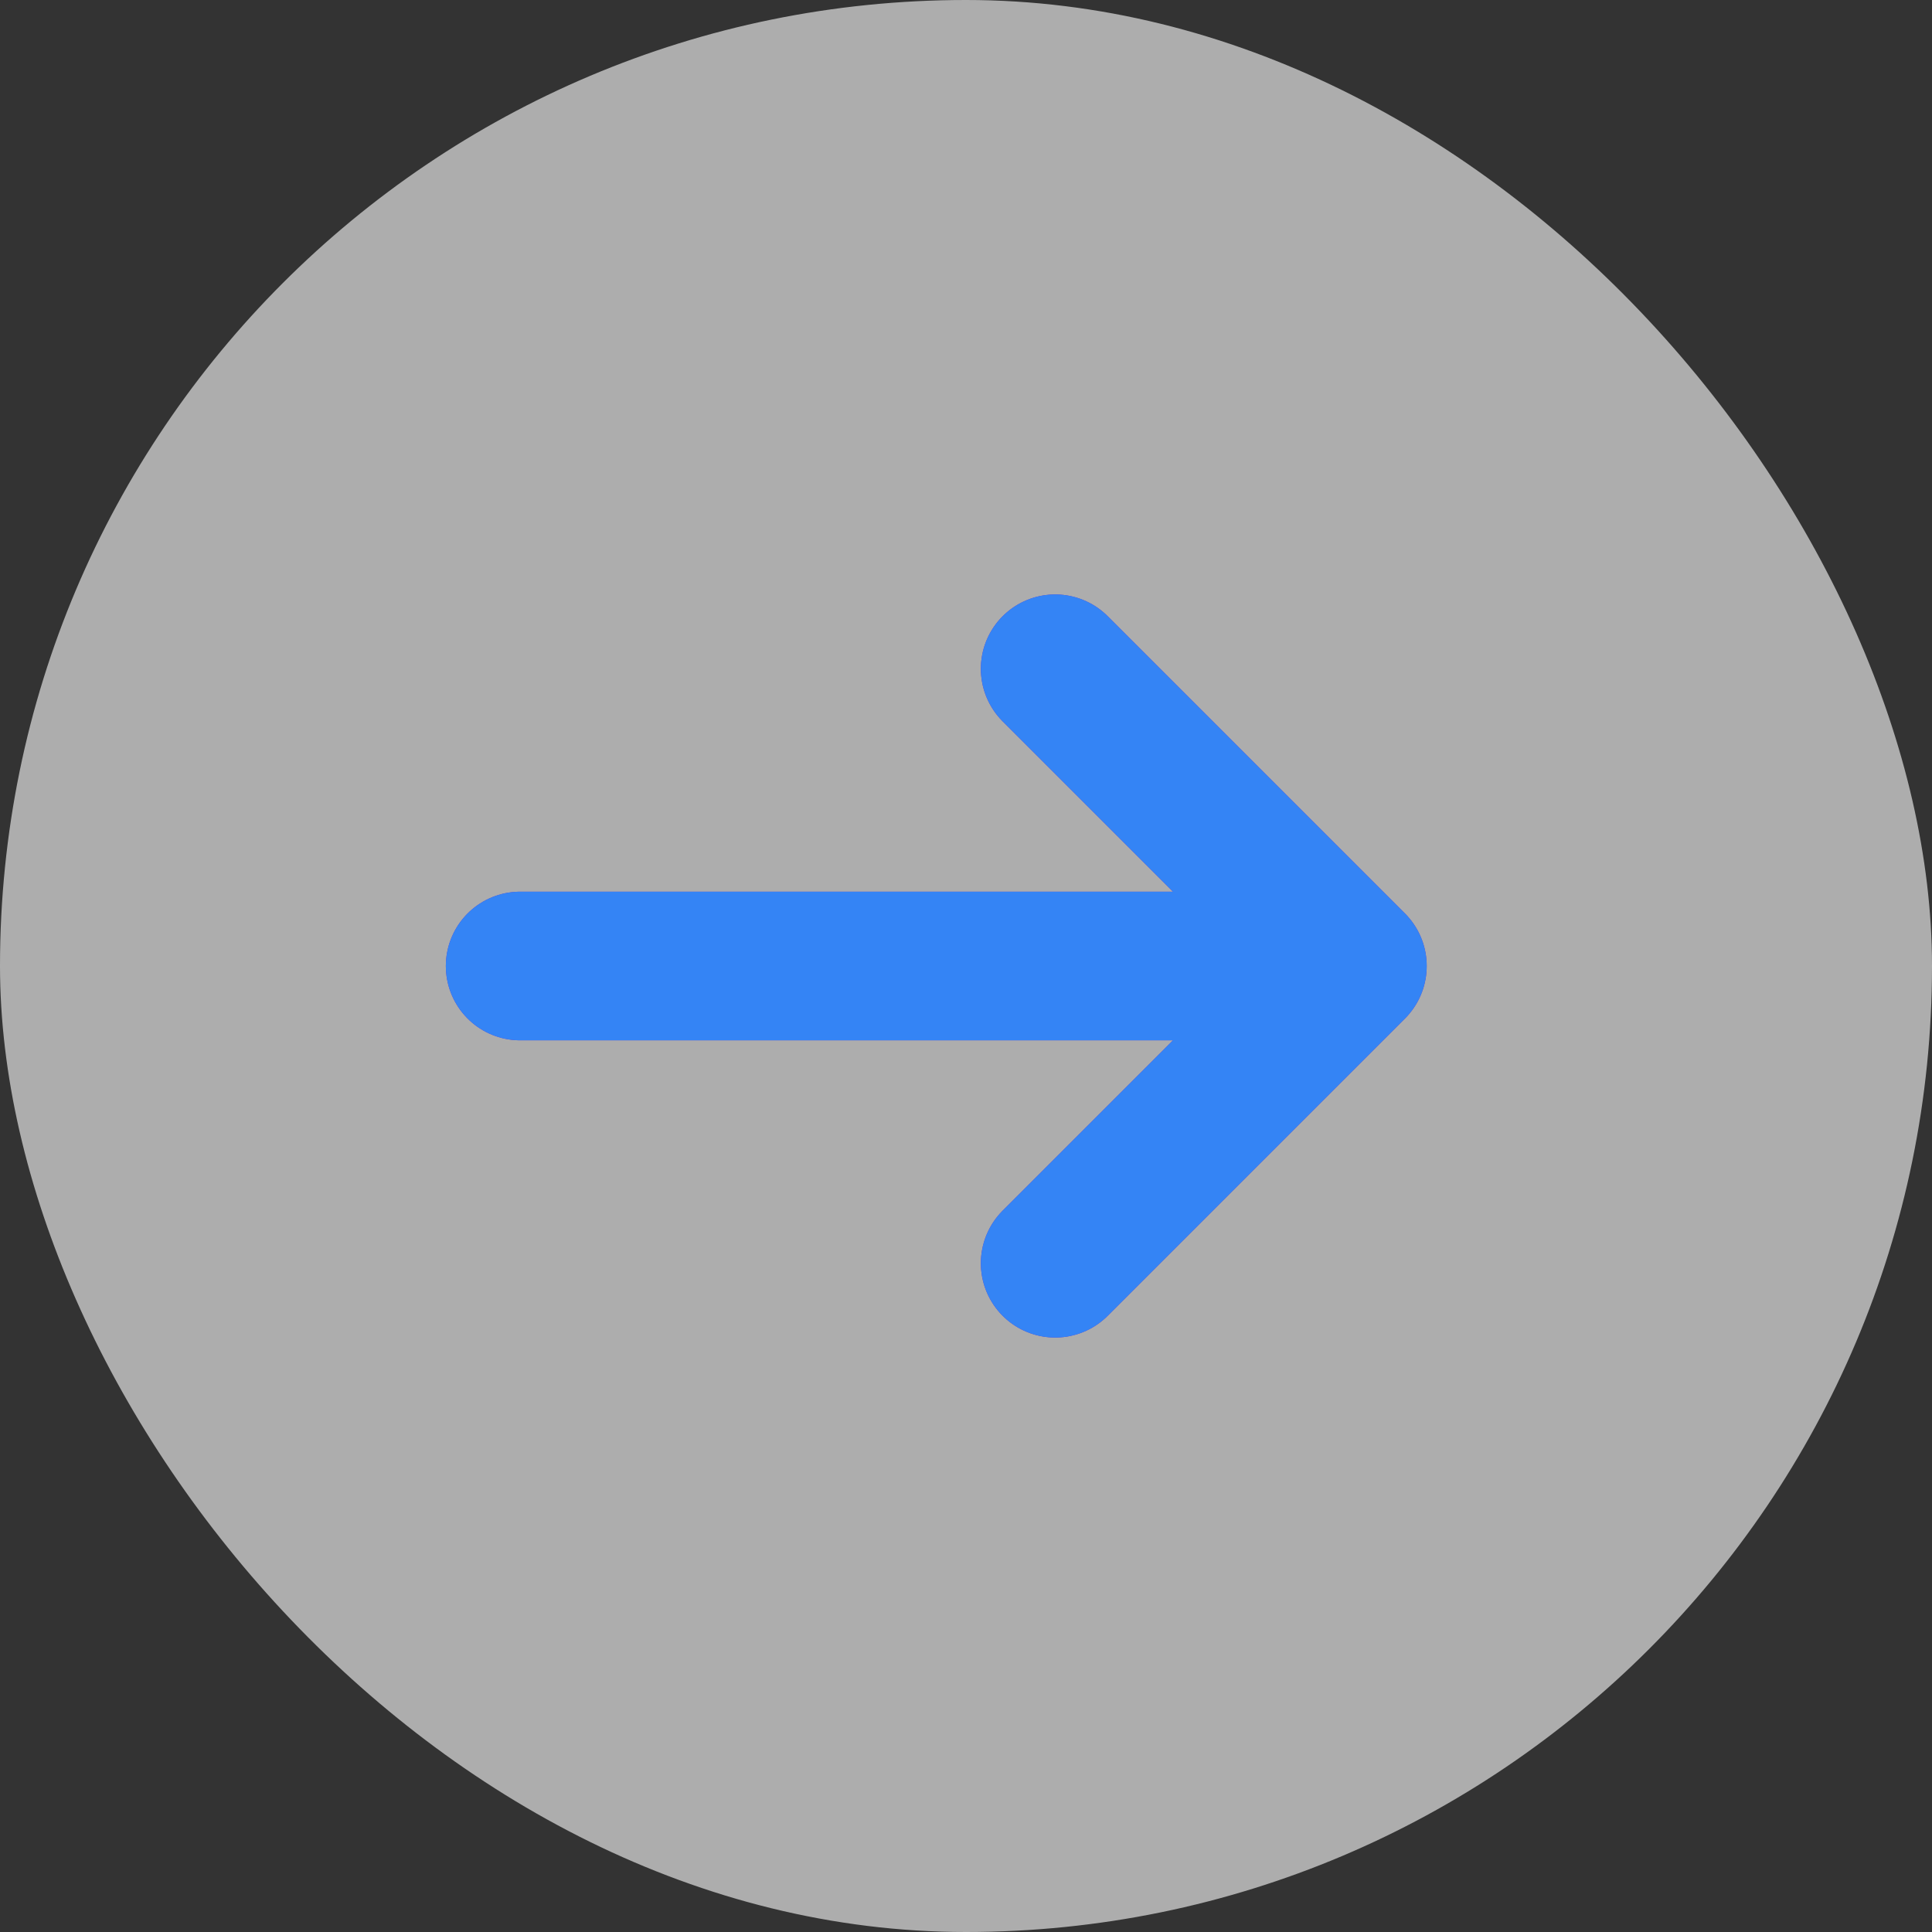
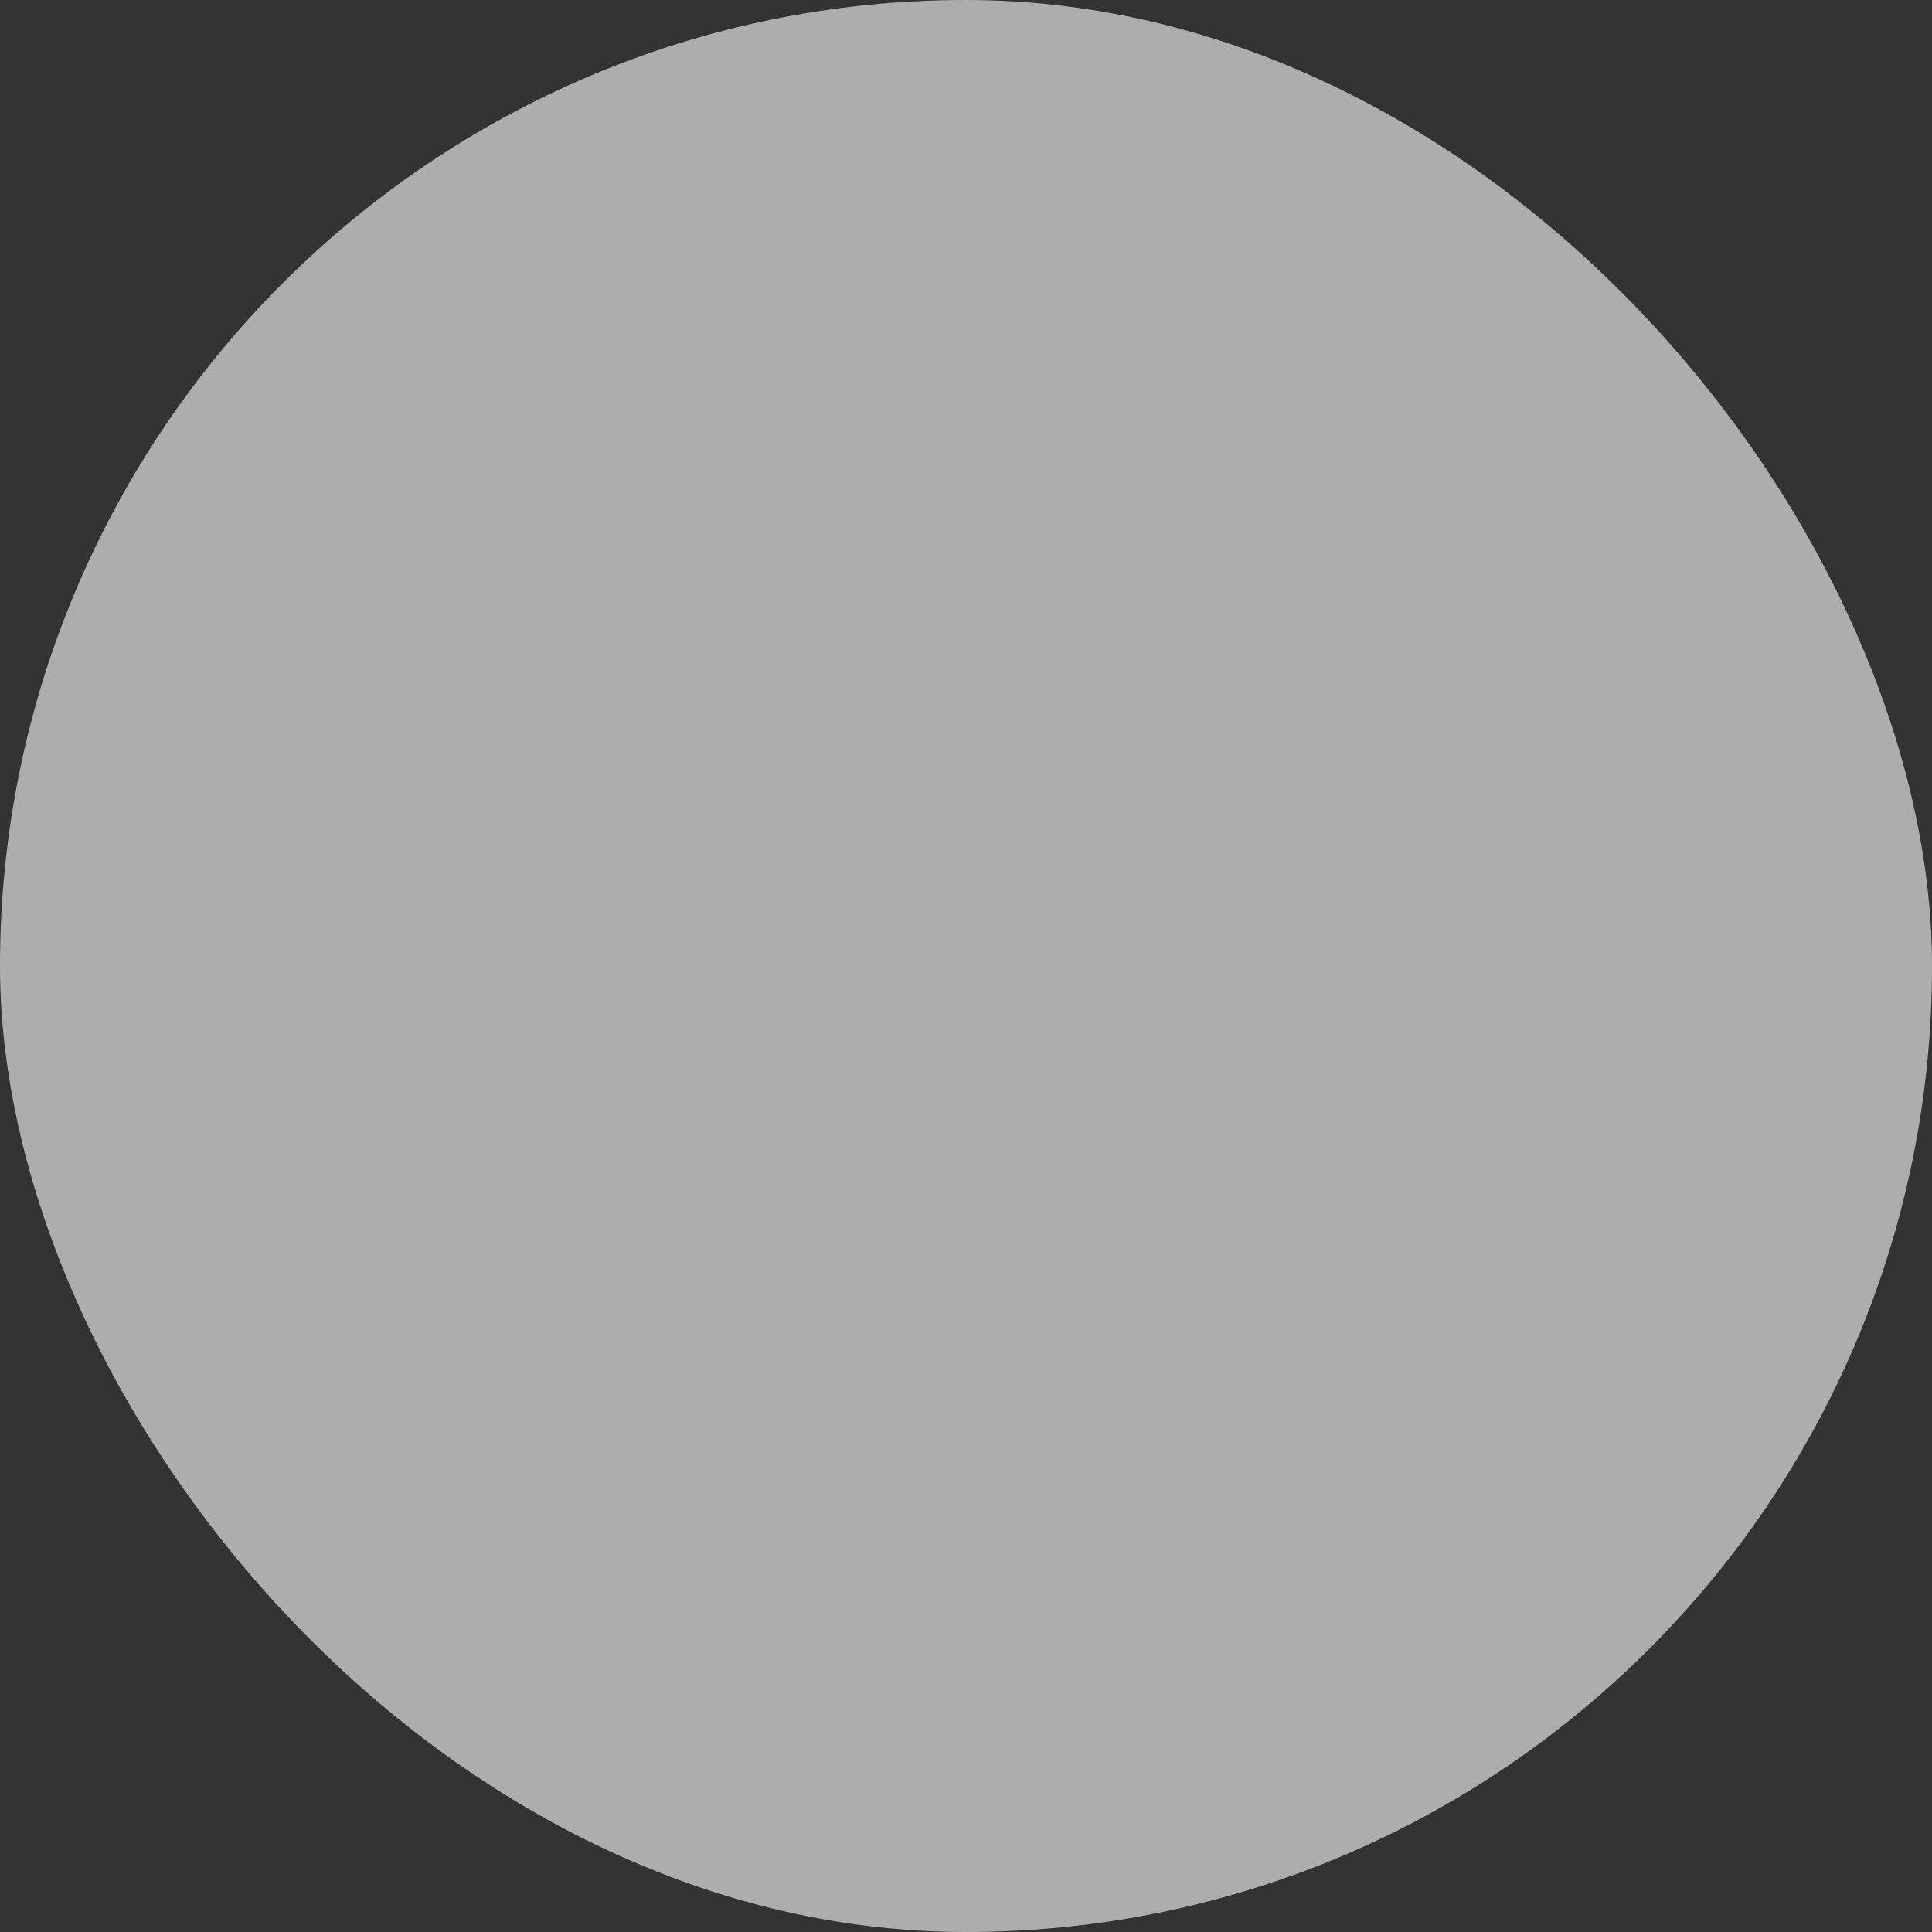
<svg xmlns="http://www.w3.org/2000/svg" xmlns:xlink="http://www.w3.org/1999/xlink" height="26" viewBox="0 0 26 26" width="26">
  <rect x="0" y="0" width="26" height="26" fill="#333333" stroke="none" />
  <defs>
-     <path id="a" d="m18.2 13h-11.2m7.2-4 4 4m-4 4 4-4" />
-   </defs>
+     </defs>
  <g fill="none" fill-rule="evenodd">
    <rect fill="#fff" height="26" opacity=".6" rx="13" width="26" />
    <g stroke-linecap="round" stroke-linejoin="round" stroke-width="2">
      <use stroke="#672ec5" xlink:href="#a" />
      <use stroke="#3484f5" xlink:href="#a" />
    </g>
  </g>
</svg>